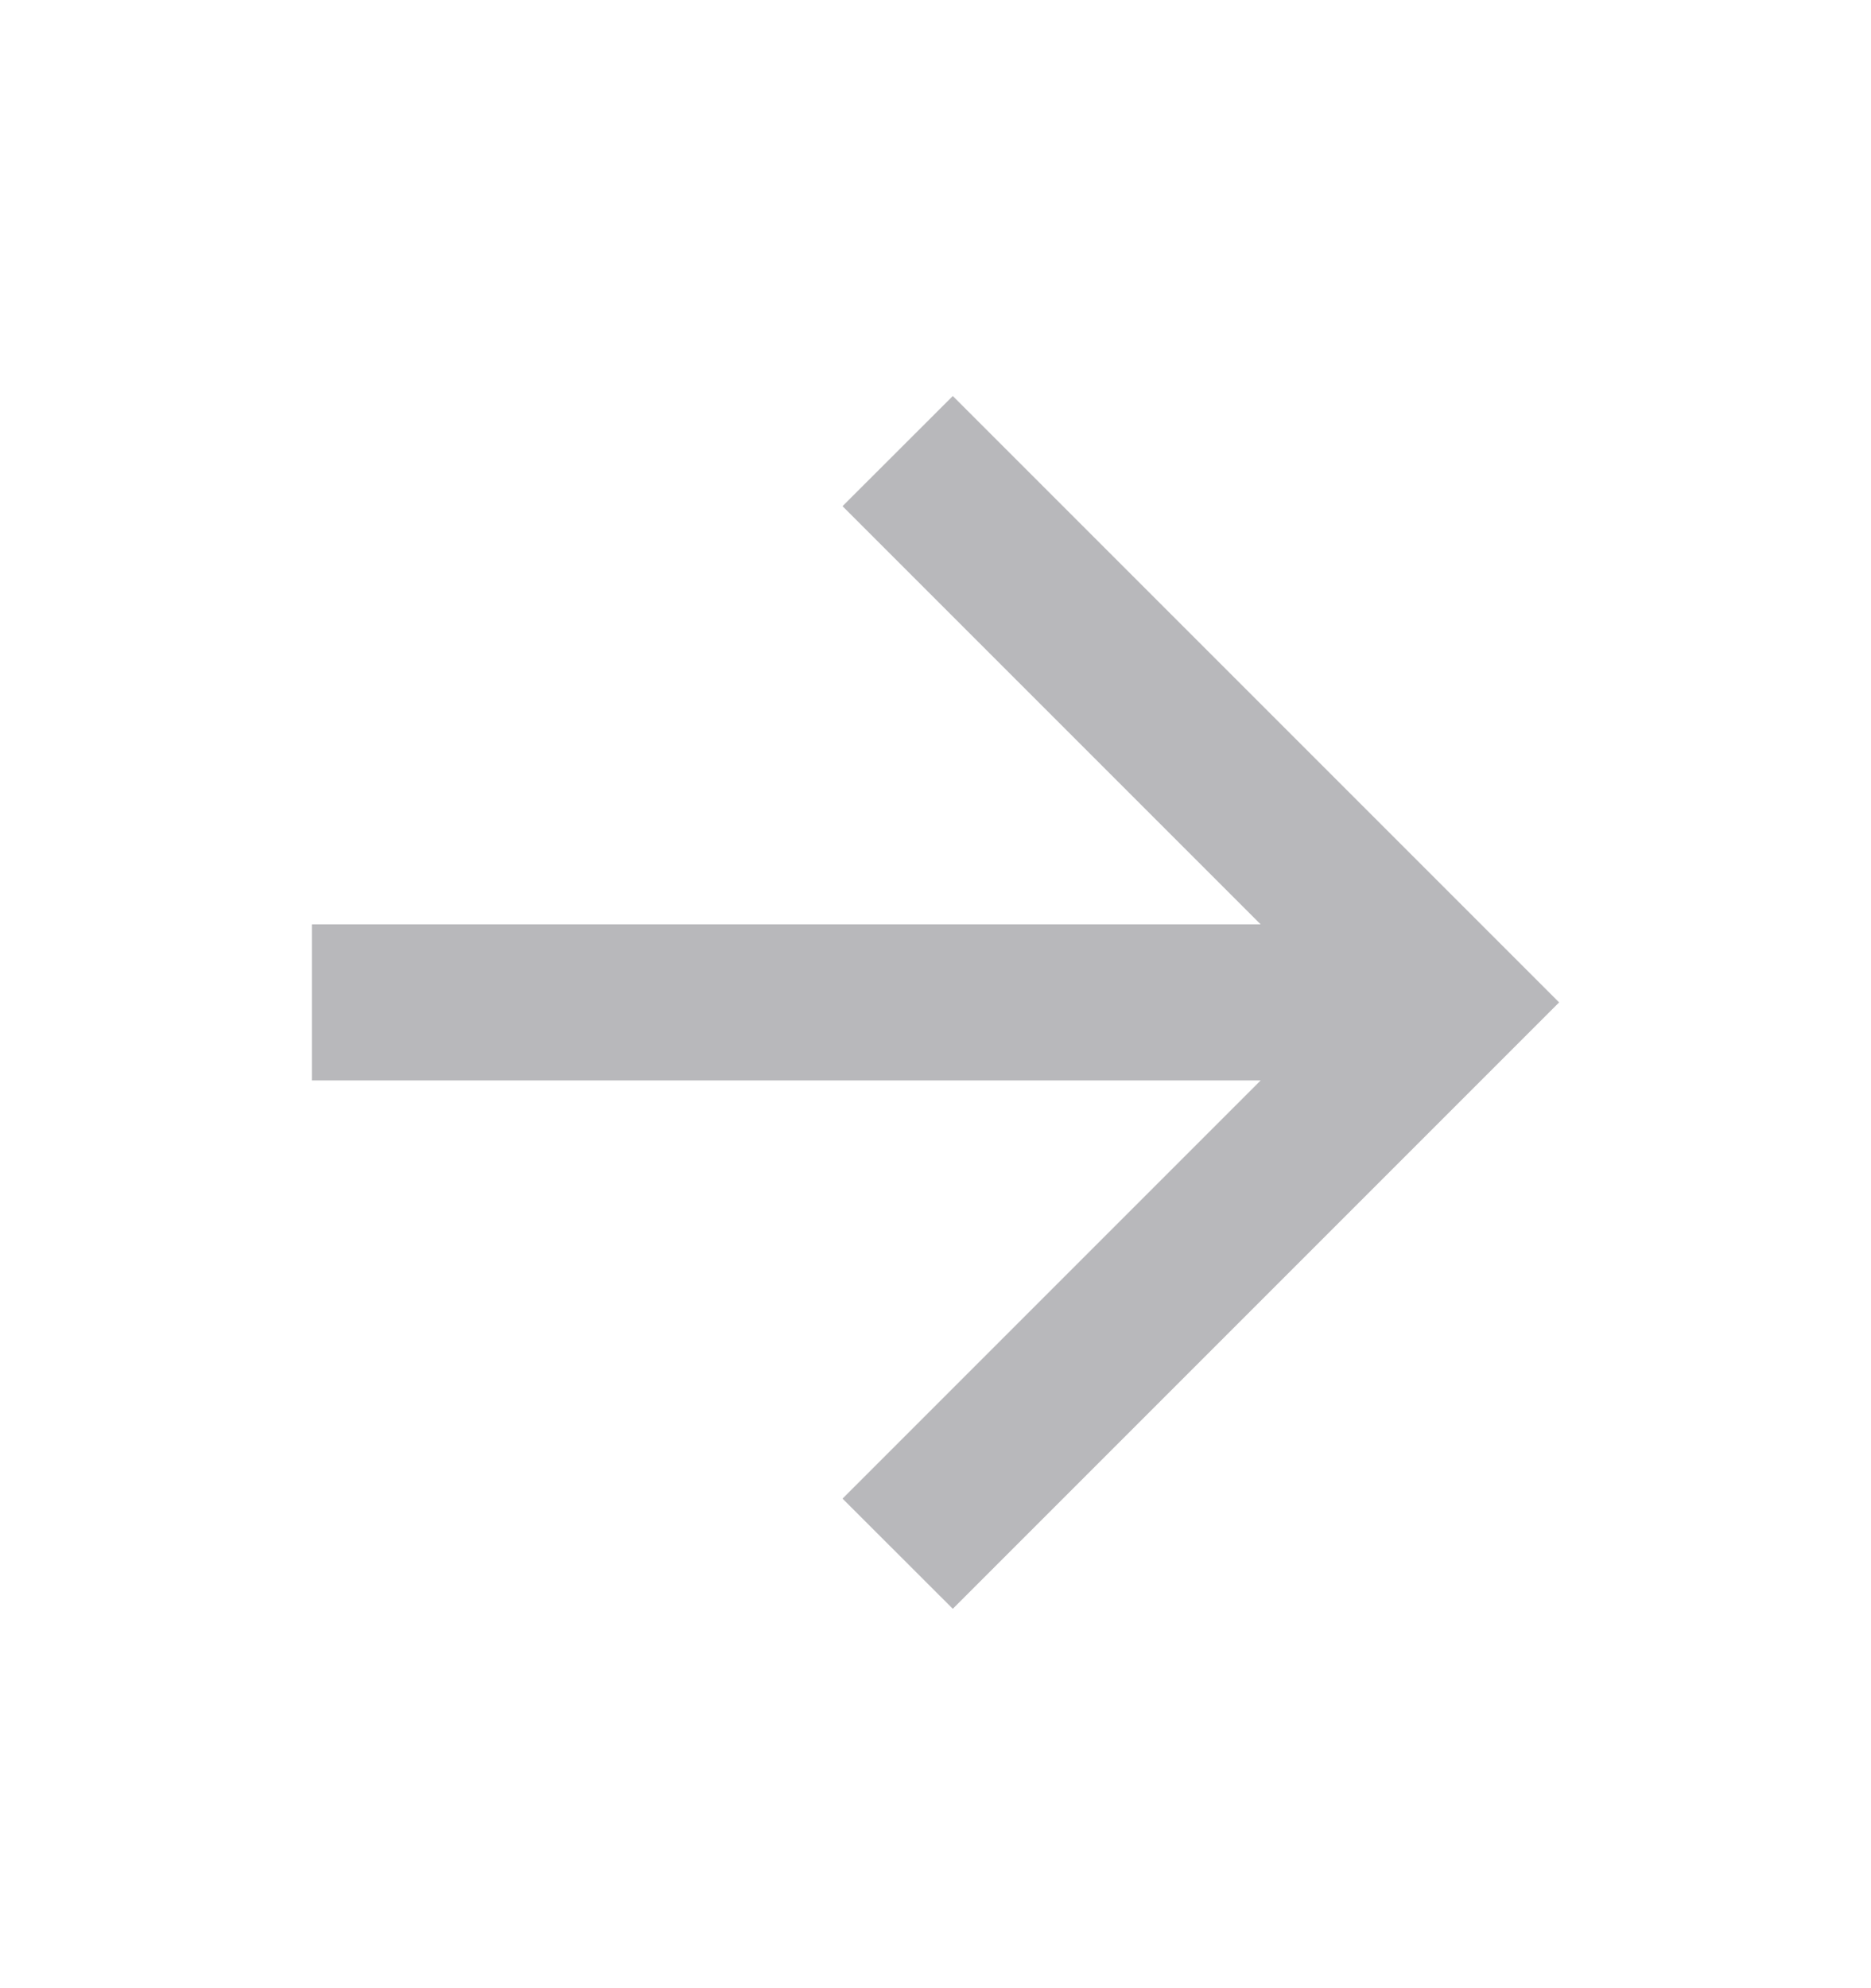
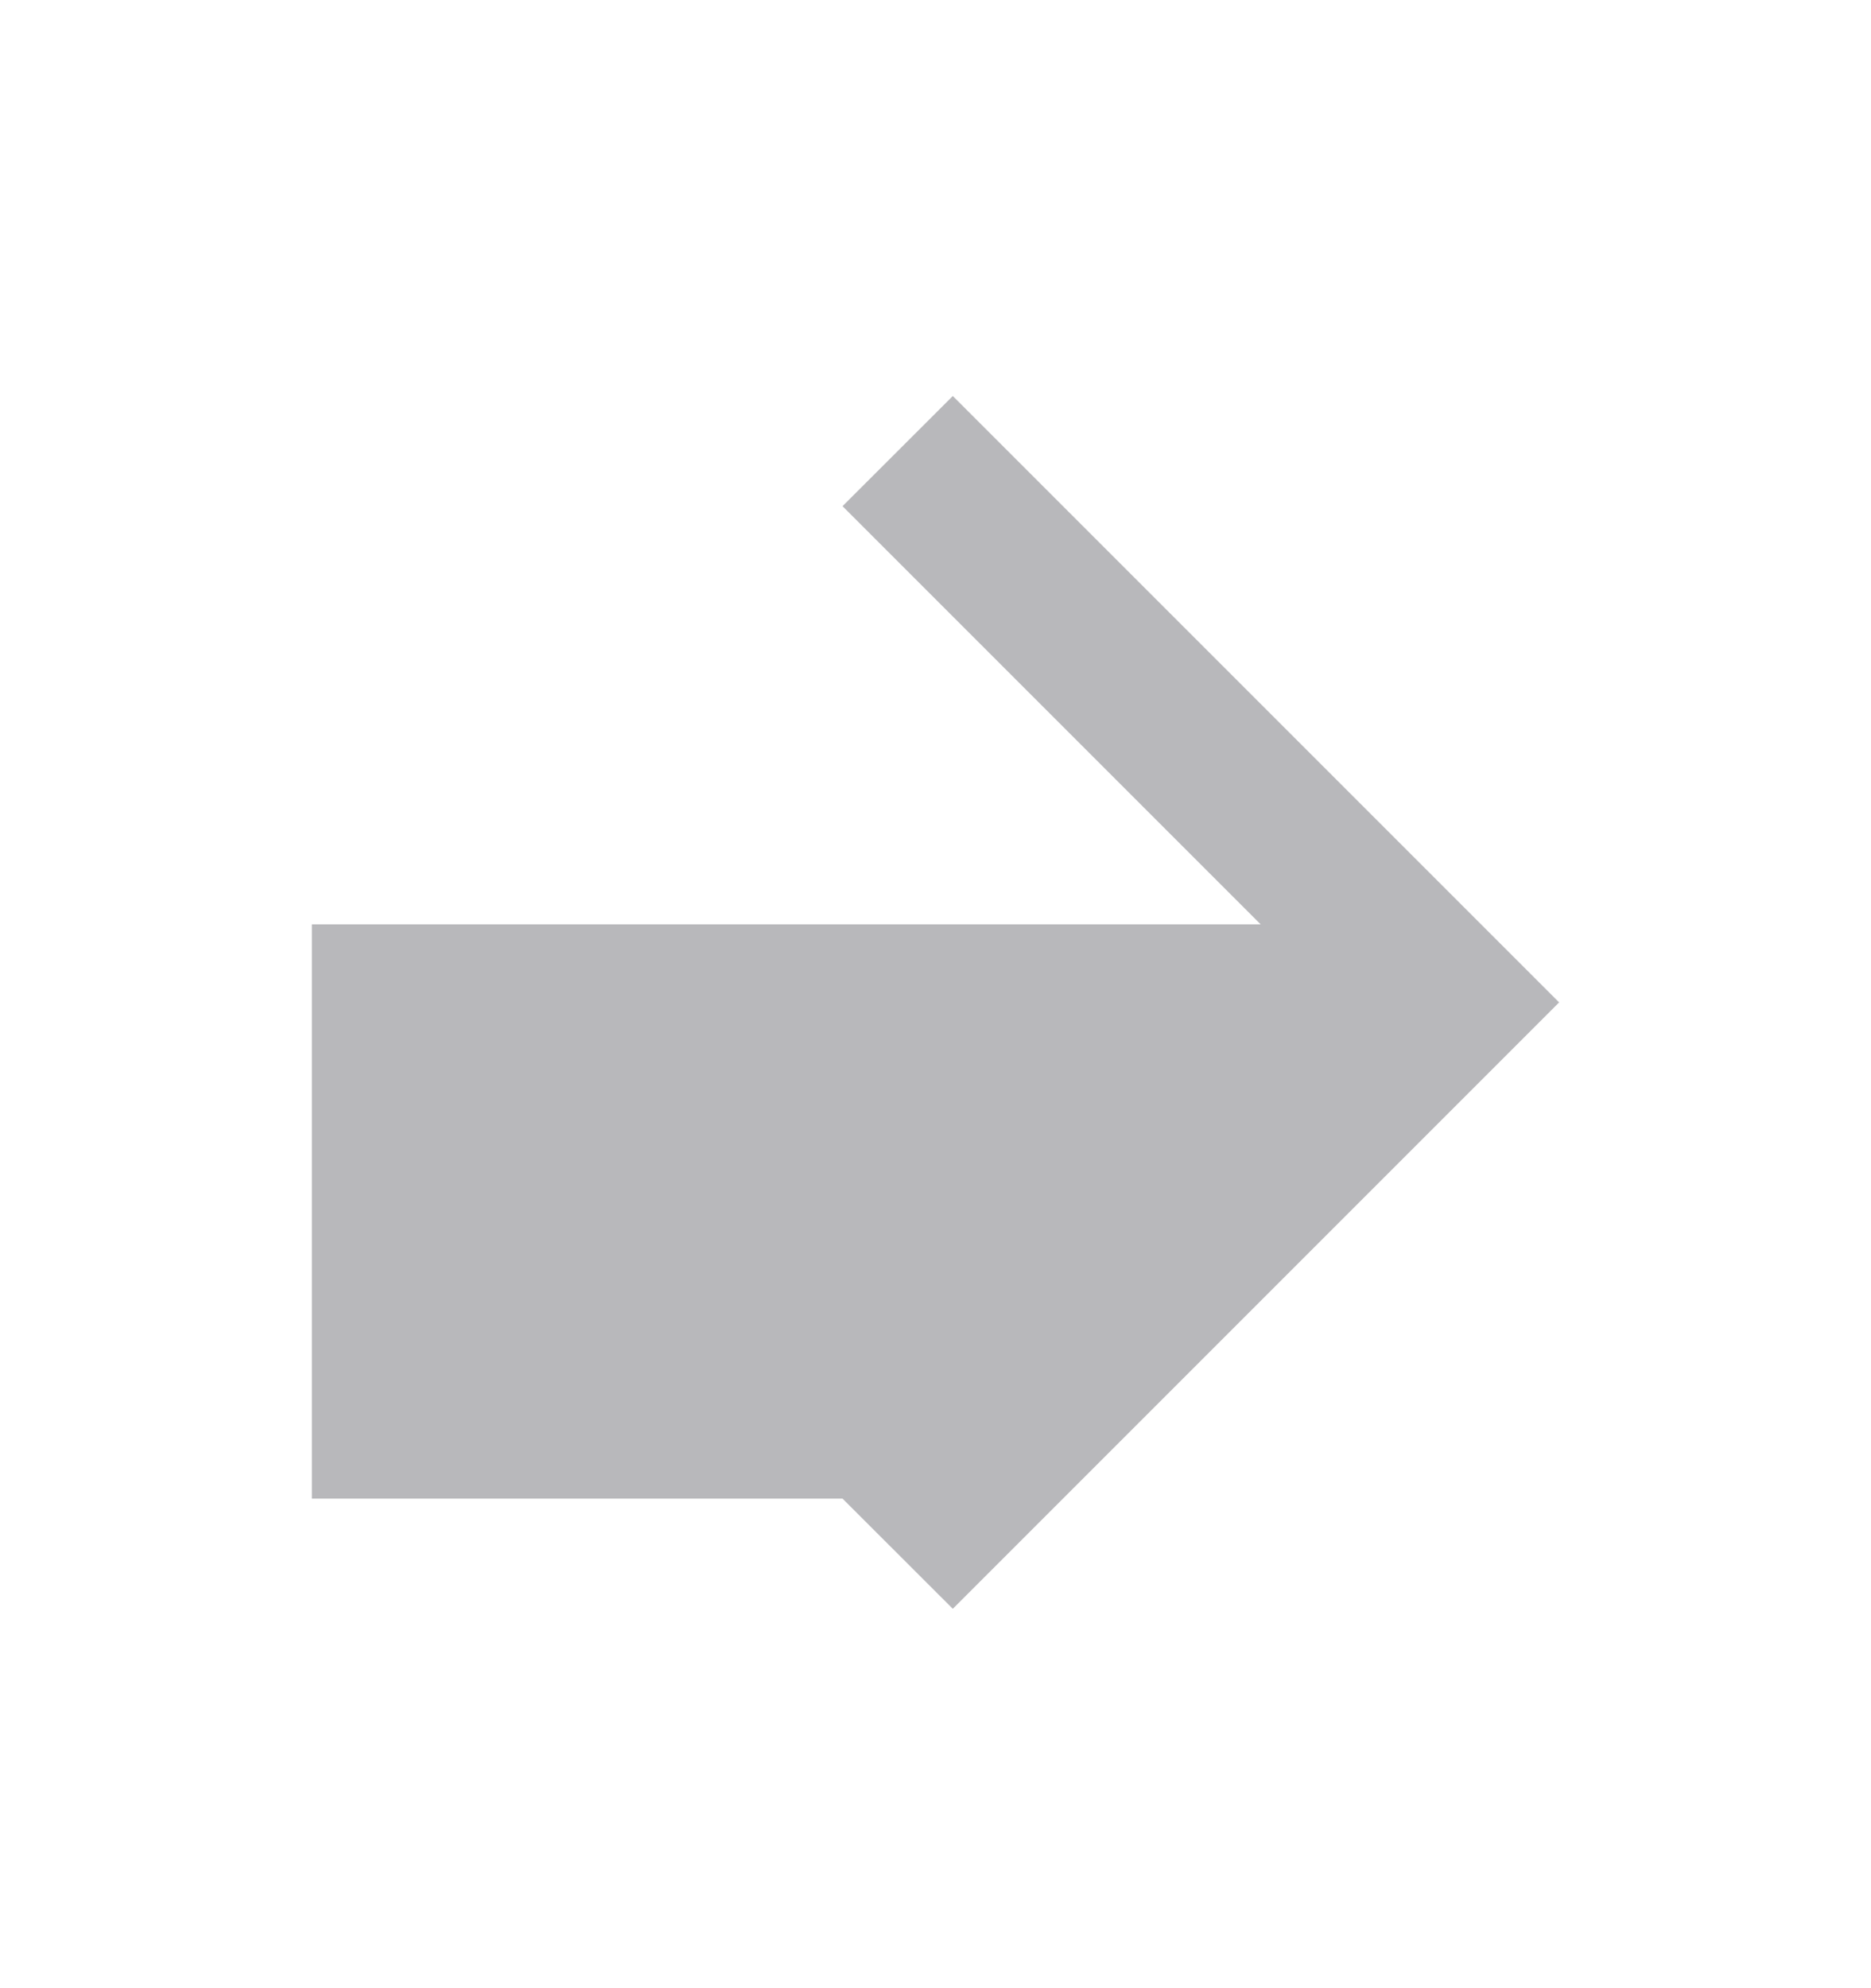
<svg xmlns="http://www.w3.org/2000/svg" width="16" height="17" viewBox="0 0 16 17" fill="none">
-   <path d="M10.781 7.904L7.205 4.328L8.148 3.386L13.333 8.571L8.148 13.756L7.205 12.814L10.781 9.238H2.667V7.904H10.781Z" fill="#B8B8BB" />
+   <path d="M10.781 7.904L7.205 4.328L8.148 3.386L13.333 8.571L8.148 13.756L7.205 12.814H2.667V7.904H10.781Z" fill="#B8B8BB" />
</svg>